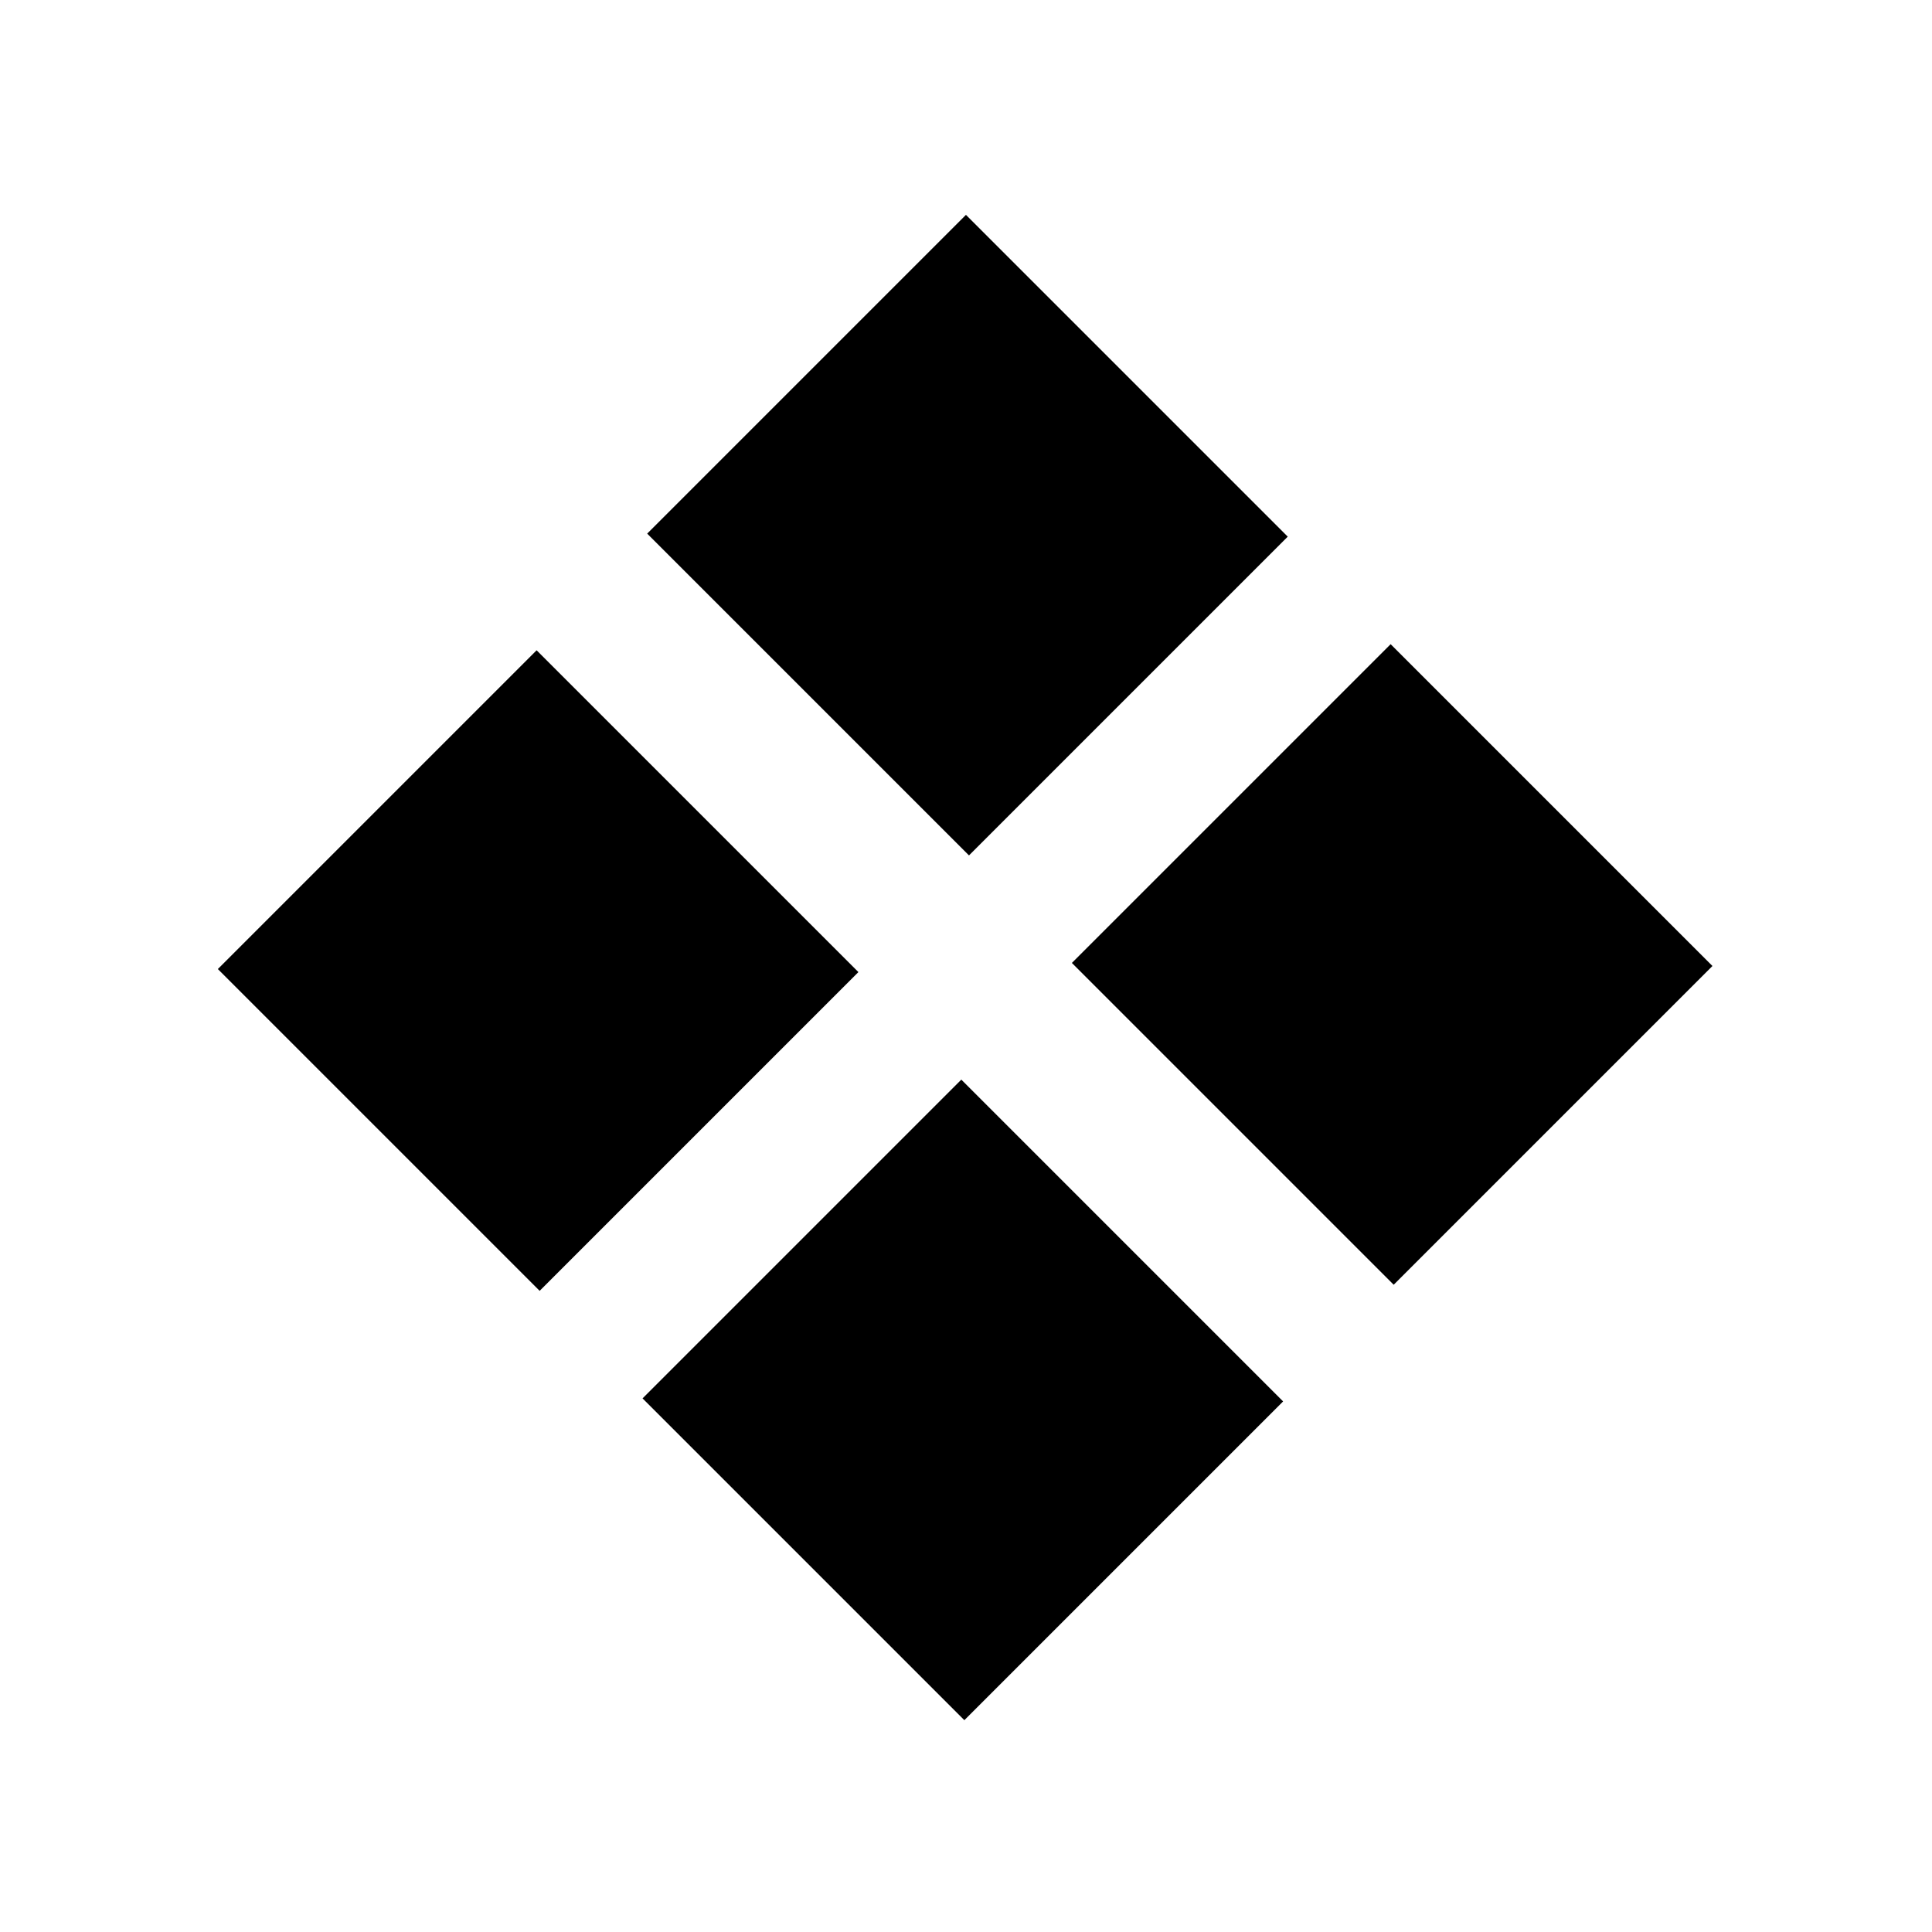
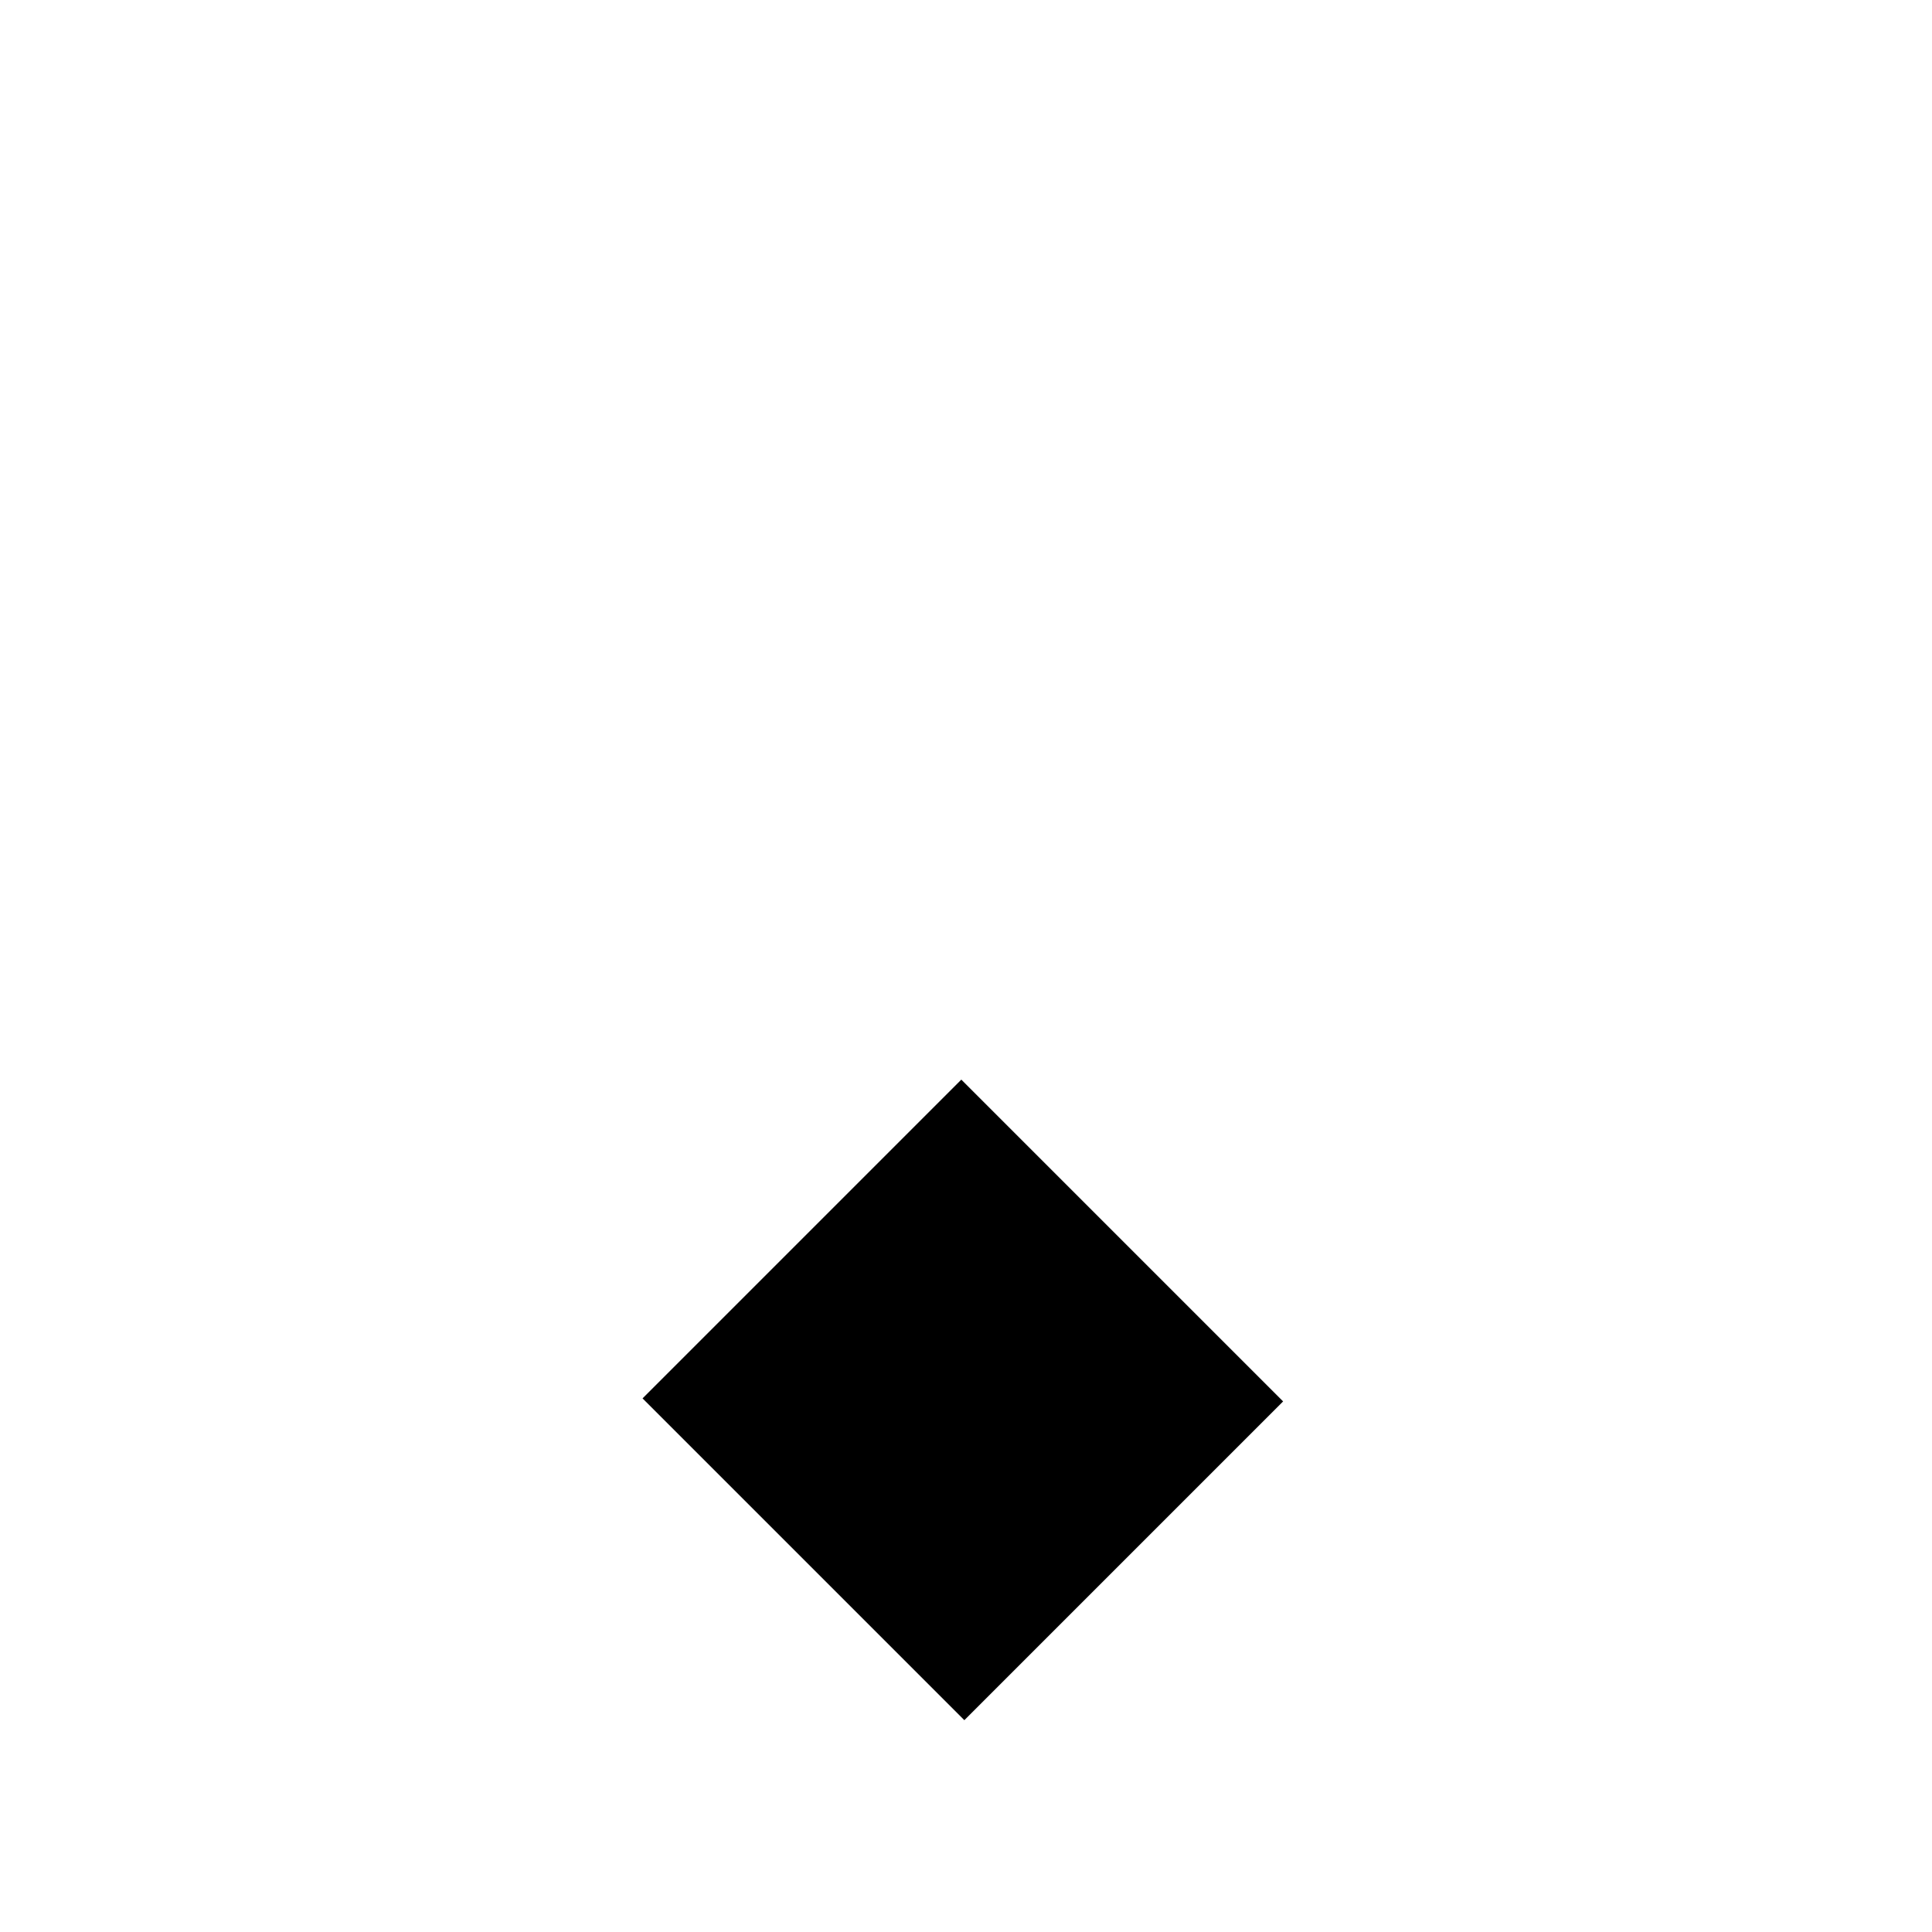
<svg xmlns="http://www.w3.org/2000/svg" viewBox="0 0 18 18">
-   <rect class="icon-black-fill" x="6.9" y="2.9" width="4.2" height="4.24" transform="translate(-0.9 7.8) rotate(-45)" />
  <rect class="icon-black-fill" x="6.9" y="10.9" width="4.2" height="4.24" transform="translate(-6.6 10.2) rotate(-45)" />
-   <rect class="icon-black-fill" x="10.9" y="6.9" width="4.2" height="4.24" transform="translate(-2.6 11.8) rotate(-45)" />
-   <rect class="icon-black-fill" x="2.9" y="6.9" width="4.2" height="4.24" transform="translate(-4.9 6.2) rotate(-45)" />
</svg>